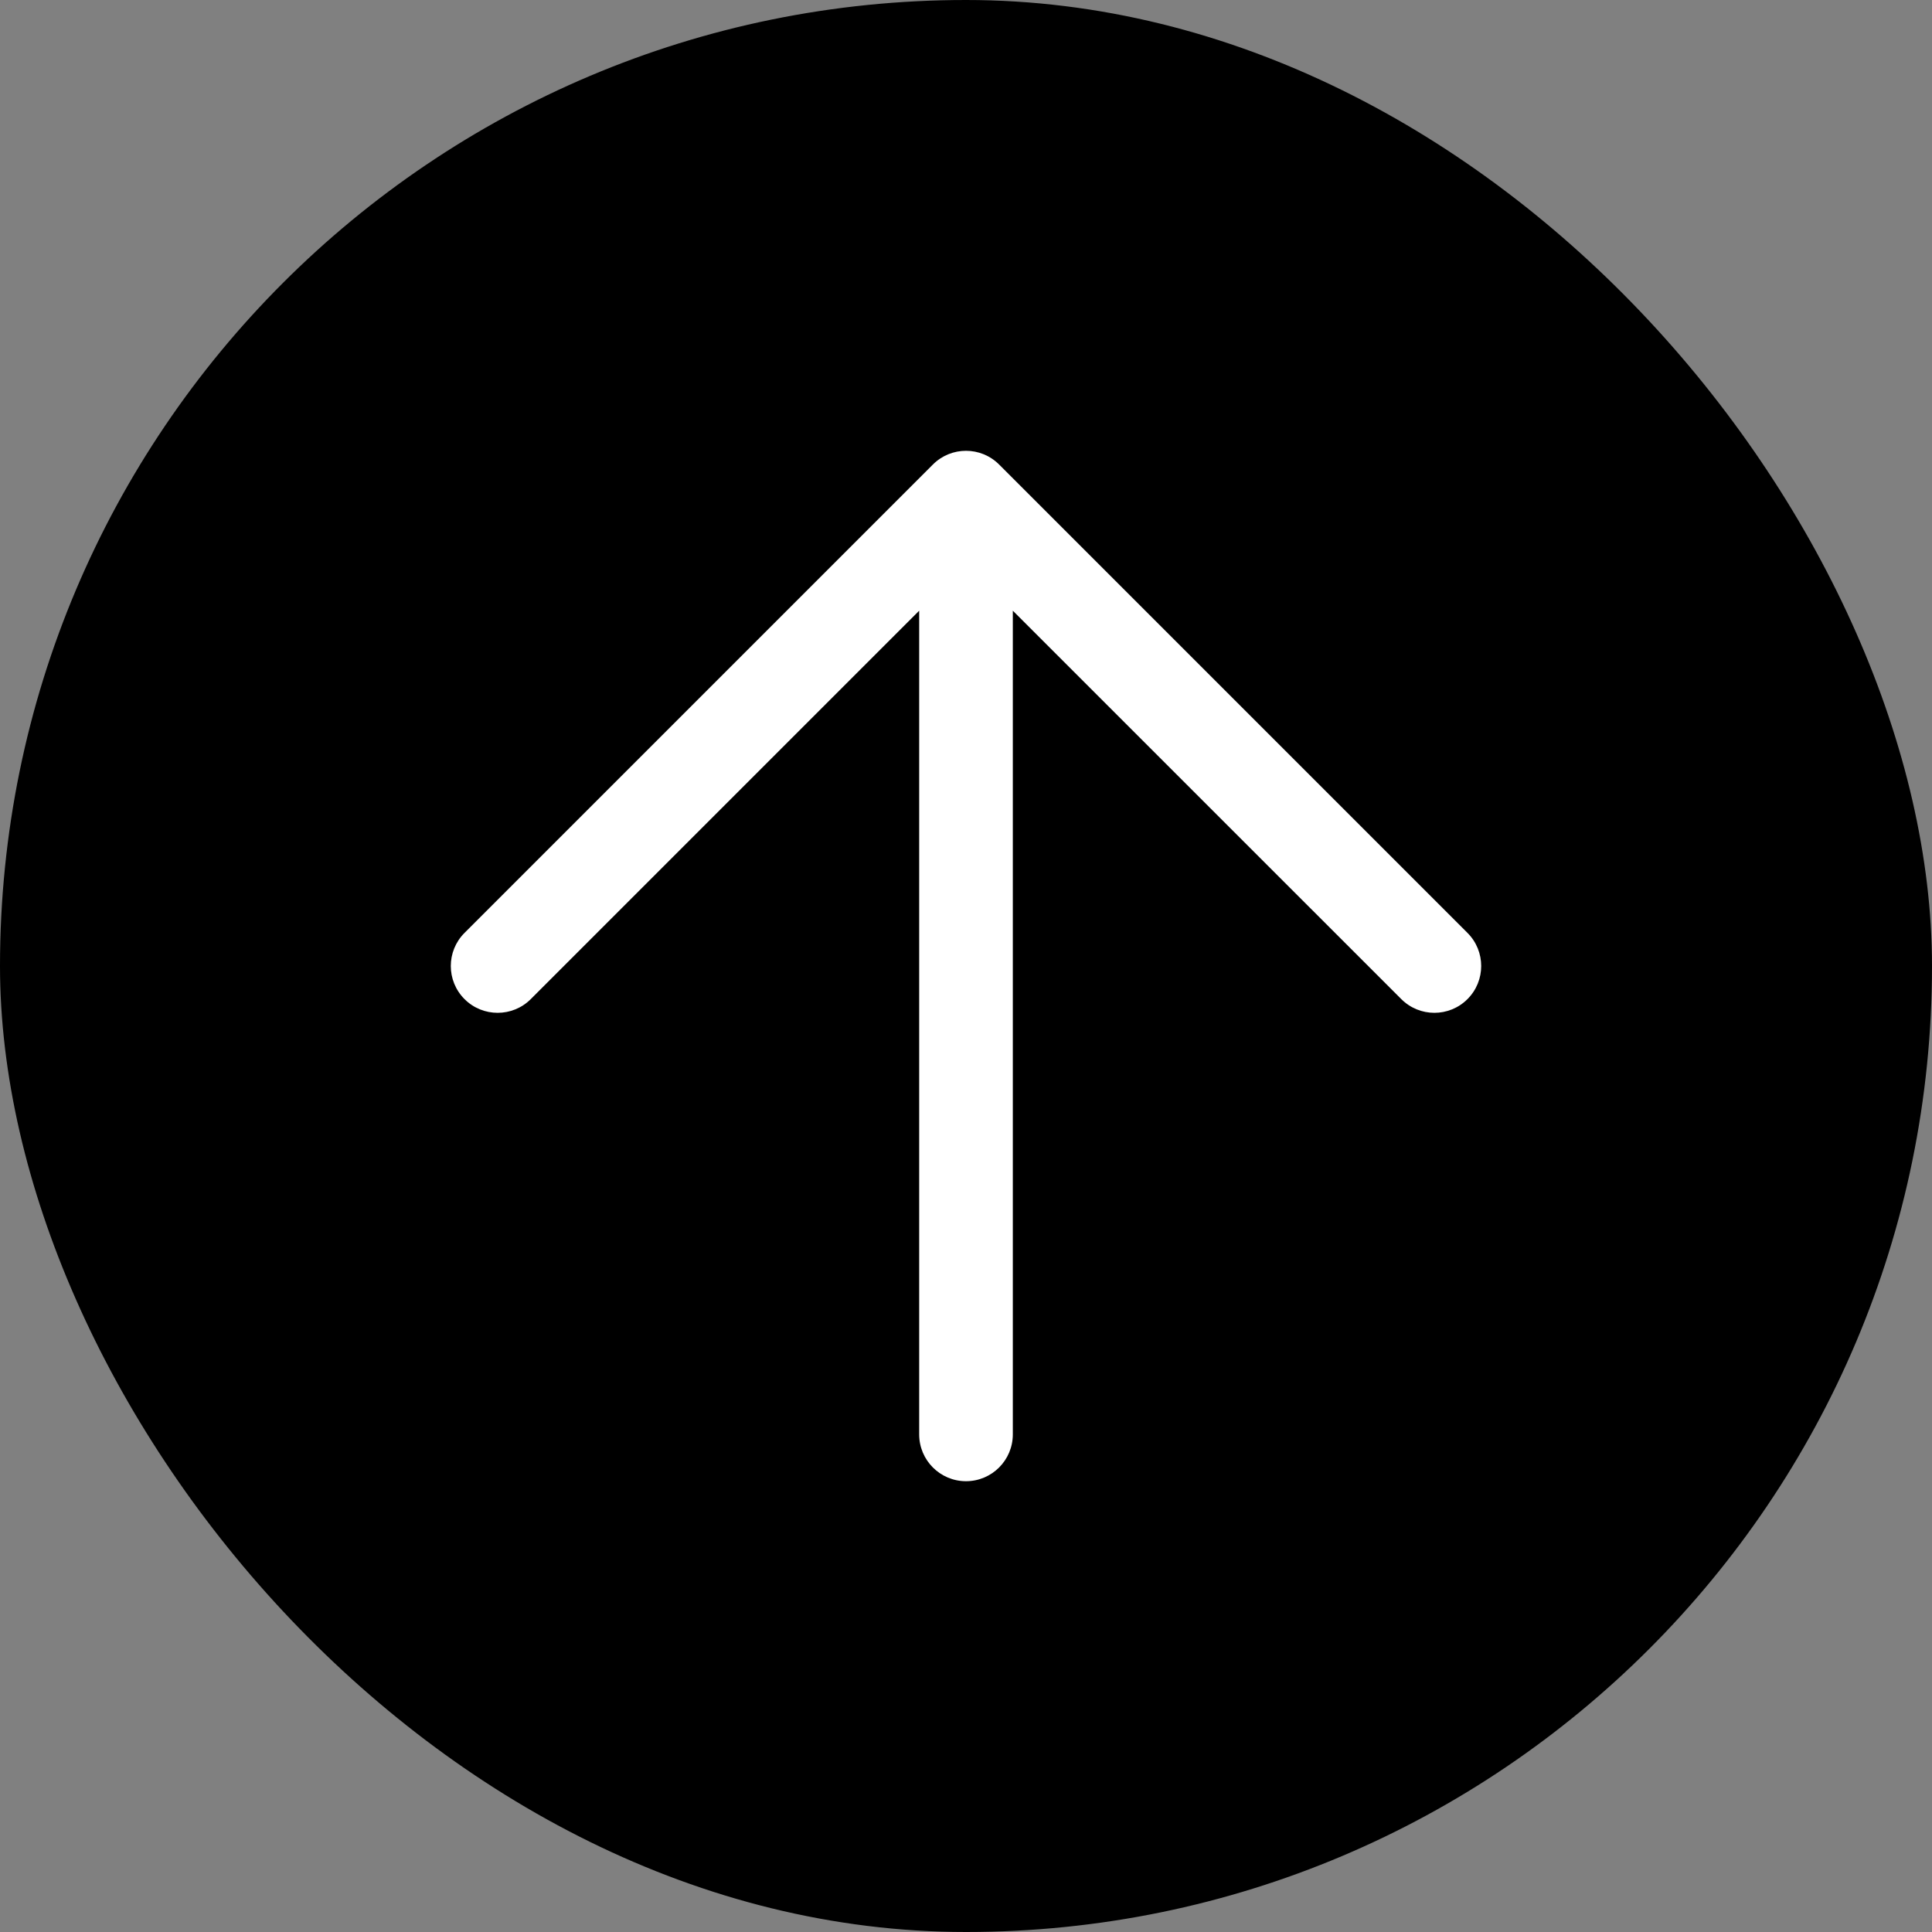
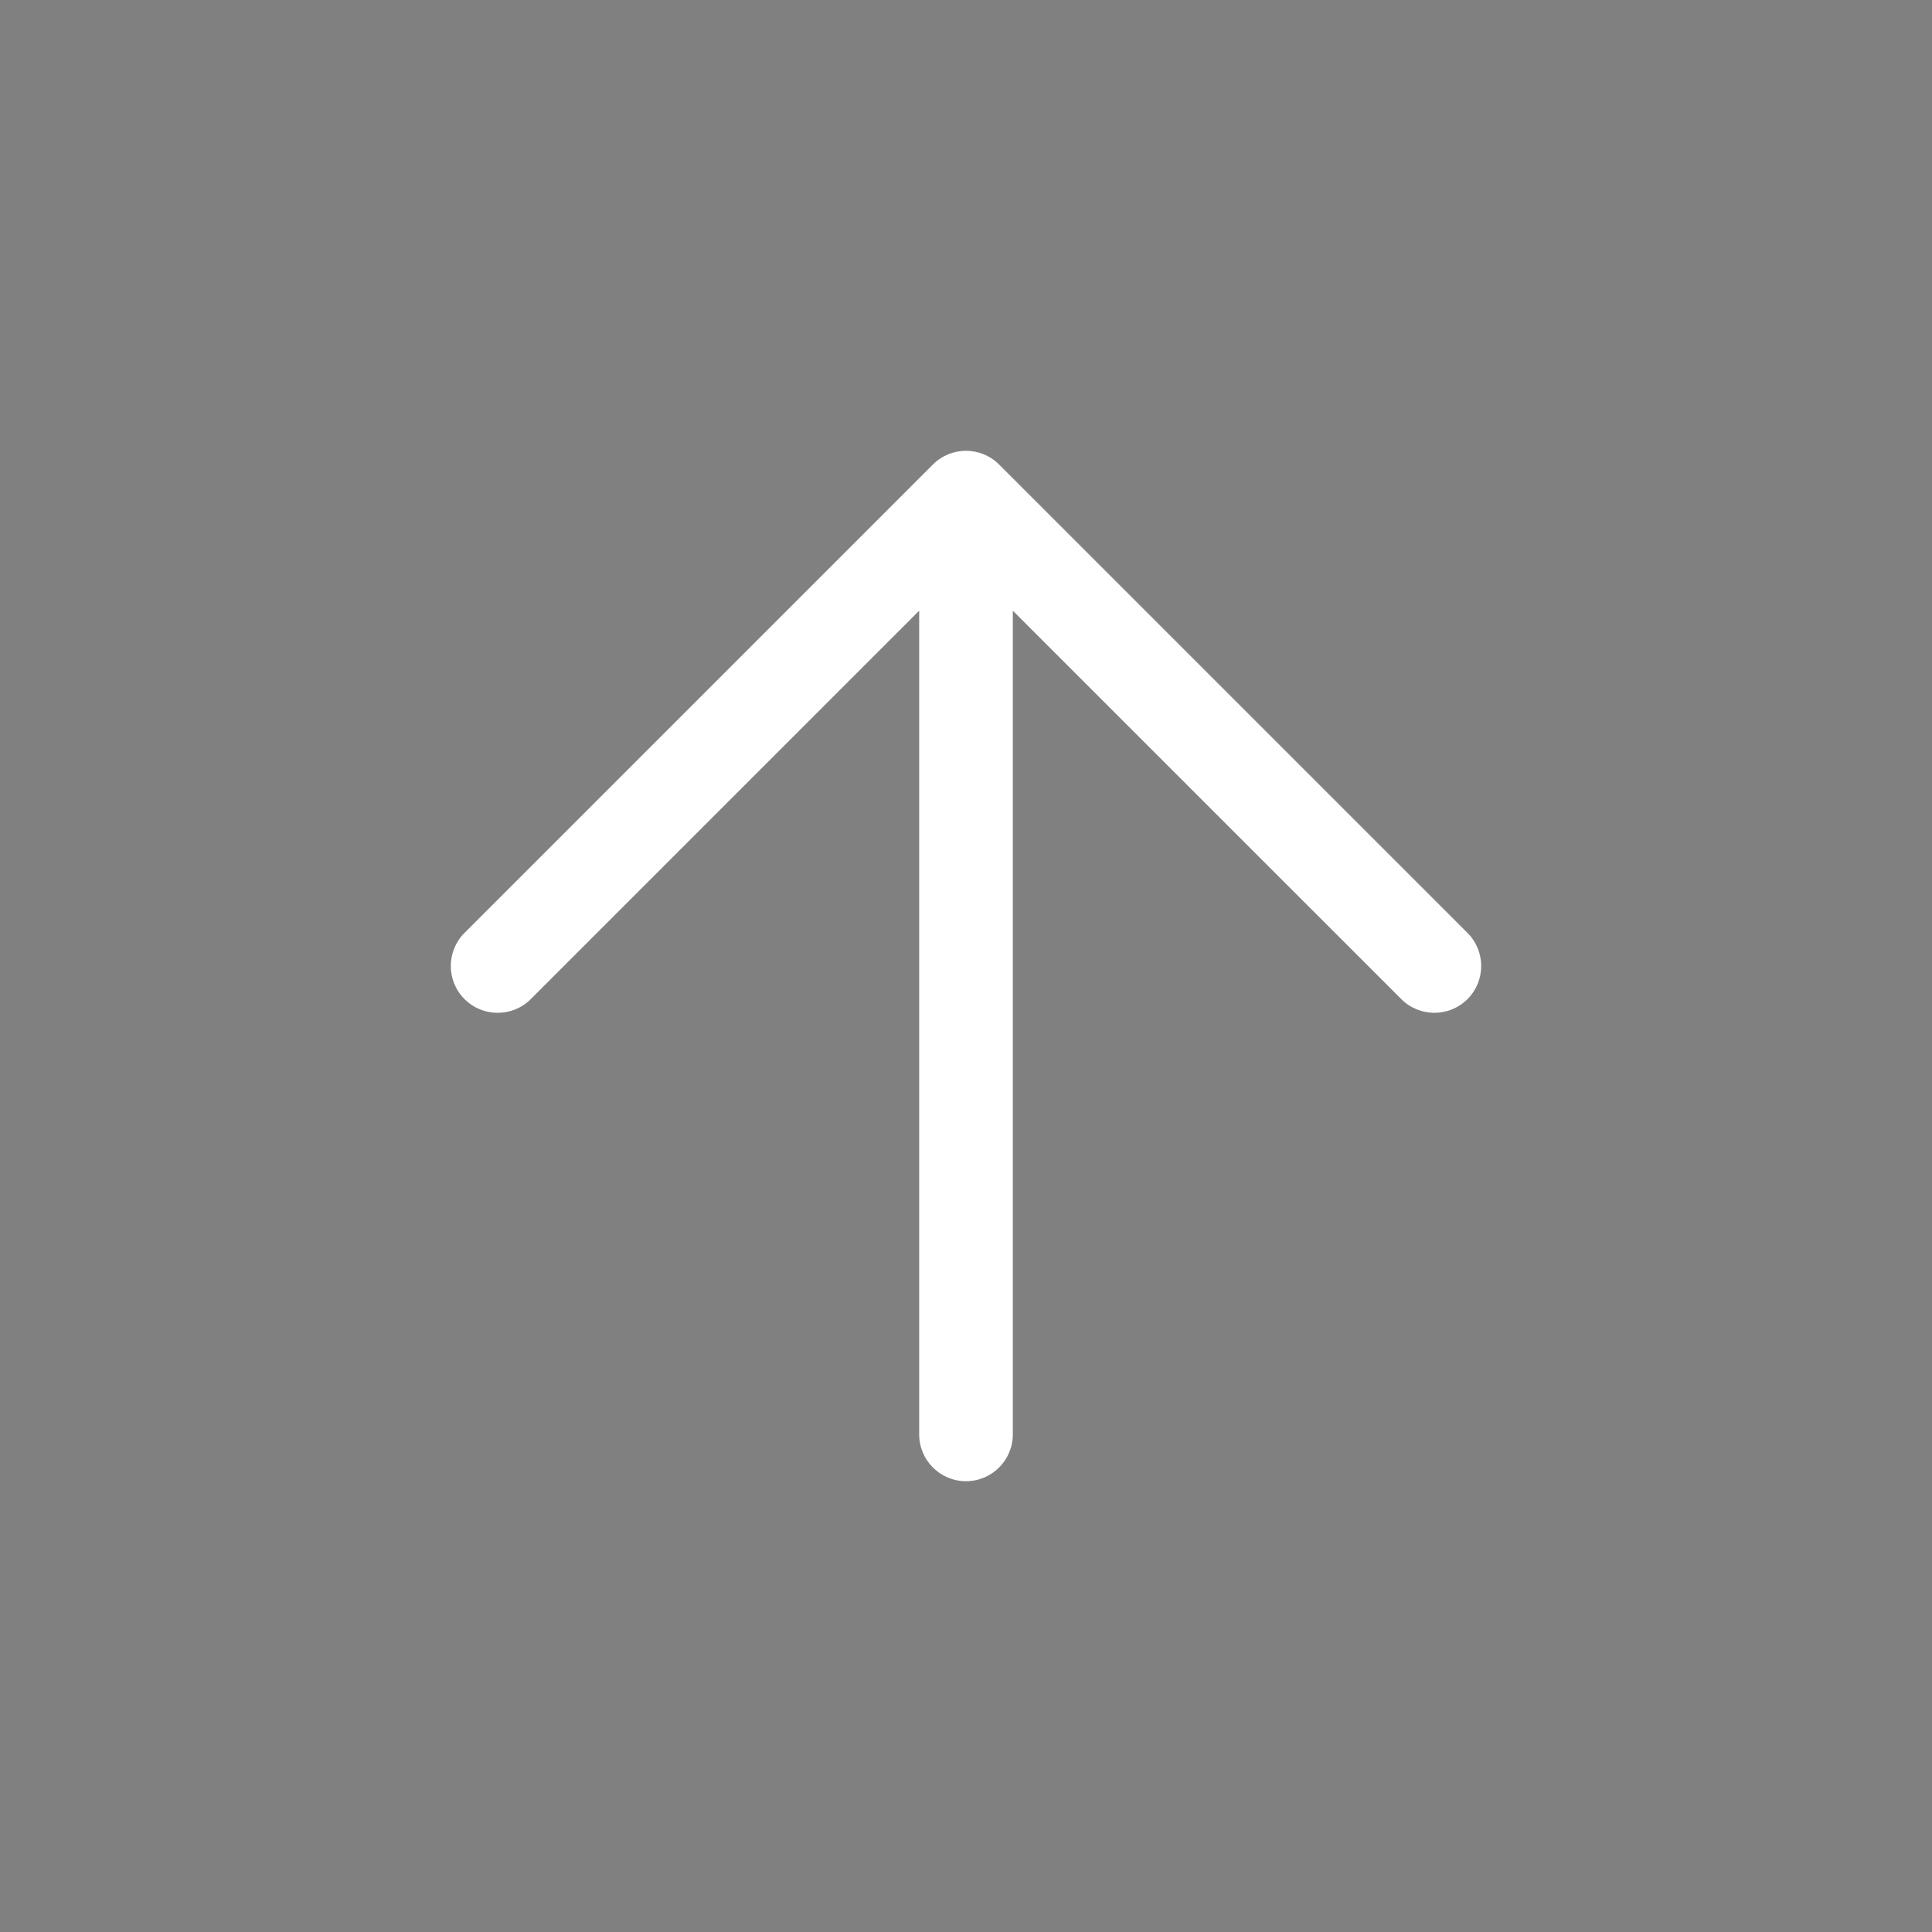
<svg xmlns="http://www.w3.org/2000/svg" width="30" height="30" viewBox="0 0 30 30" fill="none">
  <rect x="0" y="0" width="30" height="30" fill="#808080" stroke="none" />
-   <rect width="30" height="30" rx="15" fill="black" />
  <g clip-path="url(#clip0_3675_76275)">
    <path fill-rule="evenodd" clip-rule="evenodd" d="M14.486 7.213C14.77 6.929 15.23 6.929 15.514 7.213L22.787 14.486C23.071 14.77 23.071 15.23 22.787 15.514C22.503 15.798 22.043 15.798 21.759 15.514L15.727 9.483V22.273C15.727 22.674 15.402 23 15 23C14.598 23 14.273 22.674 14.273 22.273V9.483L8.242 15.514C7.958 15.798 7.497 15.798 7.213 15.514C6.929 15.23 6.929 14.77 7.213 14.486L14.486 7.213Z" fill="white" />
  </g>
  <defs>
    <clipPath id="clip0_3675_76275">
      <rect width="16" height="16" fill="white" transform="translate(7 7)" />
    </clipPath>
  </defs>
</svg>